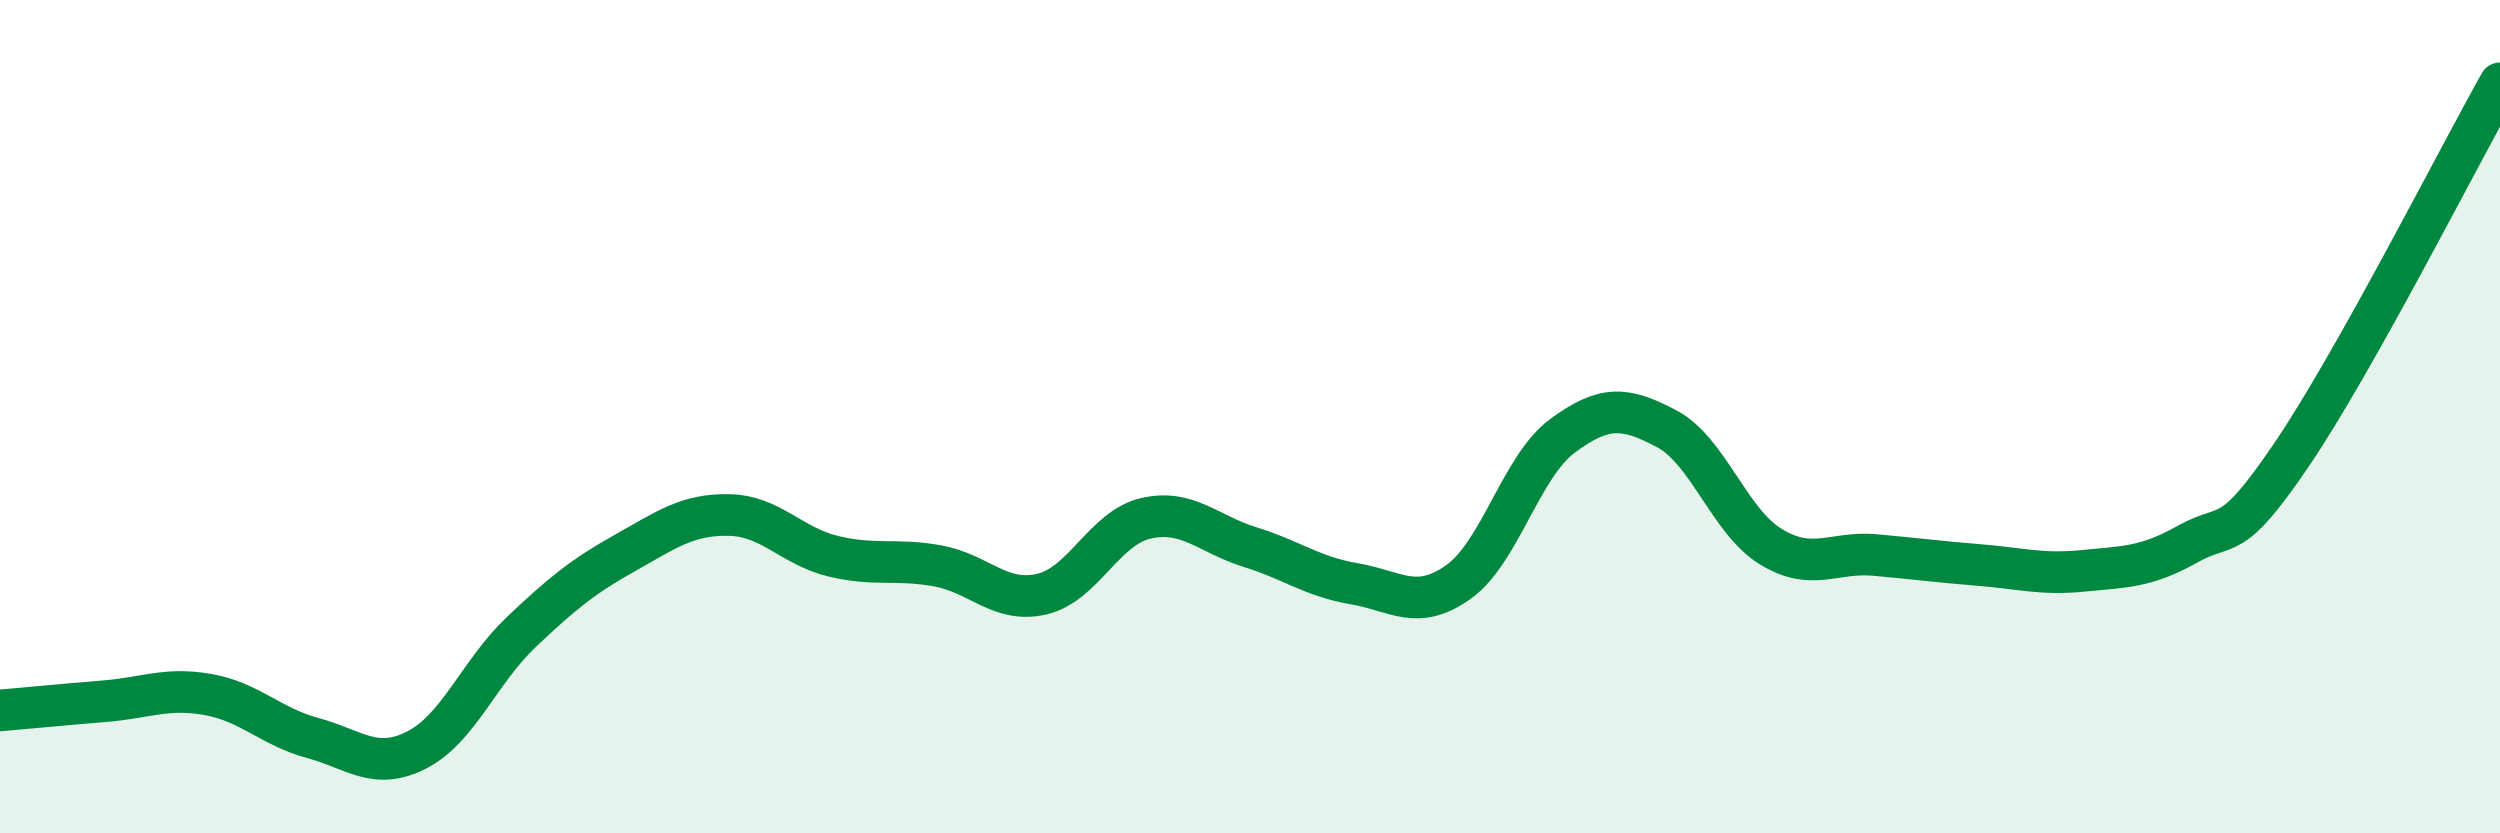
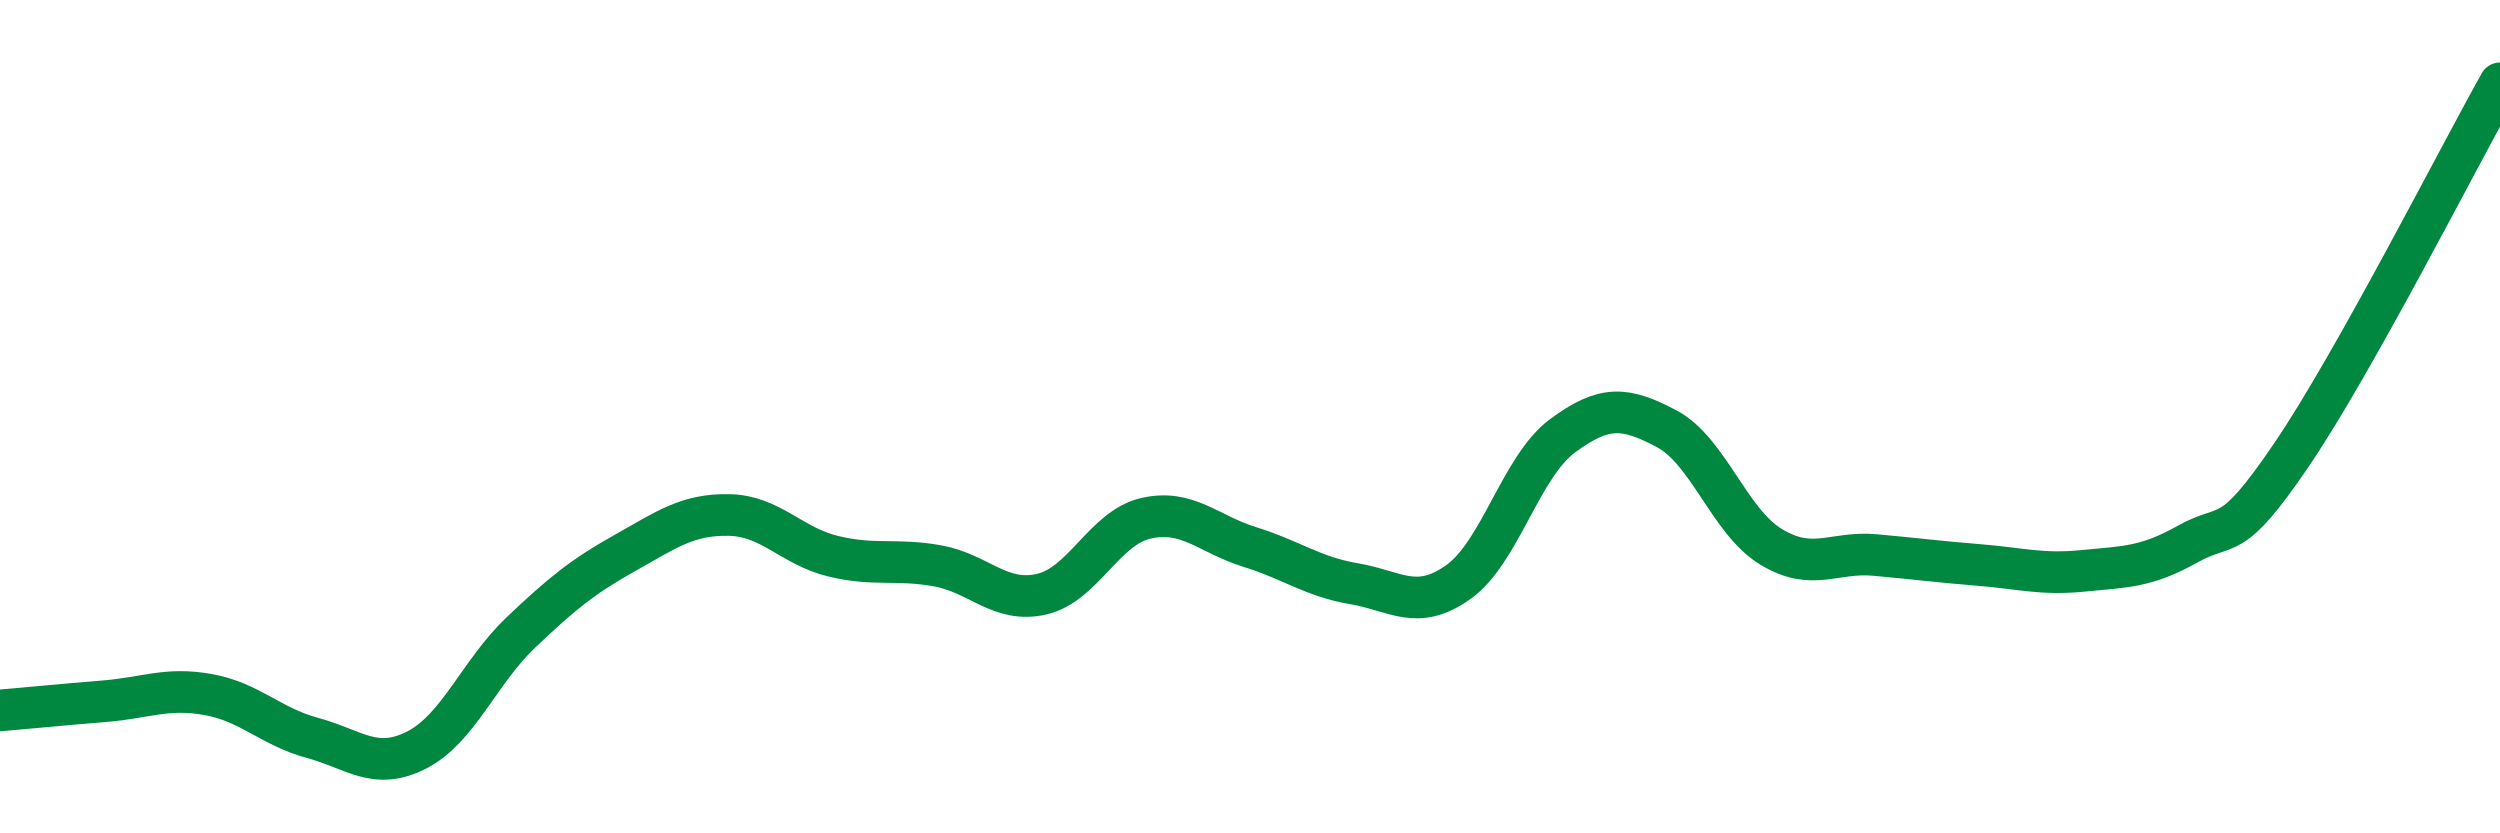
<svg xmlns="http://www.w3.org/2000/svg" width="60" height="20" viewBox="0 0 60 20">
-   <path d="M 0,17.05 C 0.5,17.01 1.5,16.91 2.5,16.83 C 3.5,16.75 4,16.49 5,16.67 C 6,16.85 6.5,17.44 7.5,17.71 C 8.5,17.98 9,18.51 10,18 C 11,17.49 11.5,16.13 12.5,15.18 C 13.5,14.23 14,13.83 15,13.27 C 16,12.71 16.5,12.34 17.5,12.36 C 18.5,12.38 19,13.11 20,13.35 C 21,13.59 21.5,13.4 22.5,13.58 C 23.5,13.76 24,14.49 25,14.26 C 26,14.03 26.5,12.67 27.5,12.44 C 28.5,12.21 29,12.82 30,13.13 C 31,13.44 31.5,13.84 32.5,14.01 C 33.5,14.18 34,14.68 35,13.97 C 36,13.26 36.5,11.2 37.5,10.46 C 38.5,9.72 39,9.76 40,10.29 C 41,10.82 41.5,12.51 42.5,13.12 C 43.5,13.73 44,13.23 45,13.32 C 46,13.41 46.5,13.48 47.5,13.56 C 48.5,13.64 49,13.8 50,13.7 C 51,13.6 51.5,13.62 52.5,13.06 C 53.5,12.5 53.5,13.12 55,10.91 C 56.5,8.7 59,3.78 60,2L60 20L0 20Z" fill="#008740" opacity="0.1" stroke-linecap="round" stroke-linejoin="round" />
  <path d="M 0,17.05 C 0.5,17.01 1.5,16.91 2.5,16.83 C 3.5,16.75 4,16.49 5,16.67 C 6,16.85 6.5,17.44 7.5,17.71 C 8.5,17.98 9,18.51 10,18 C 11,17.49 11.5,16.13 12.5,15.18 C 13.5,14.23 14,13.83 15,13.27 C 16,12.71 16.5,12.34 17.5,12.36 C 18.5,12.38 19,13.11 20,13.35 C 21,13.59 21.5,13.4 22.5,13.58 C 23.5,13.76 24,14.49 25,14.26 C 26,14.03 26.5,12.67 27.5,12.44 C 28.5,12.21 29,12.82 30,13.13 C 31,13.44 31.5,13.84 32.5,14.01 C 33.5,14.18 34,14.68 35,13.97 C 36,13.26 36.5,11.2 37.5,10.46 C 38.5,9.72 39,9.76 40,10.29 C 41,10.82 41.5,12.51 42.5,13.12 C 43.5,13.73 44,13.23 45,13.32 C 46,13.41 46.5,13.48 47.5,13.56 C 48.5,13.64 49,13.8 50,13.7 C 51,13.6 51.5,13.62 52.5,13.06 C 53.5,12.5 53.5,13.12 55,10.91 C 56.5,8.7 59,3.78 60,2" stroke="#008740" stroke-width="1" fill="none" stroke-linecap="round" stroke-linejoin="round" />
</svg>